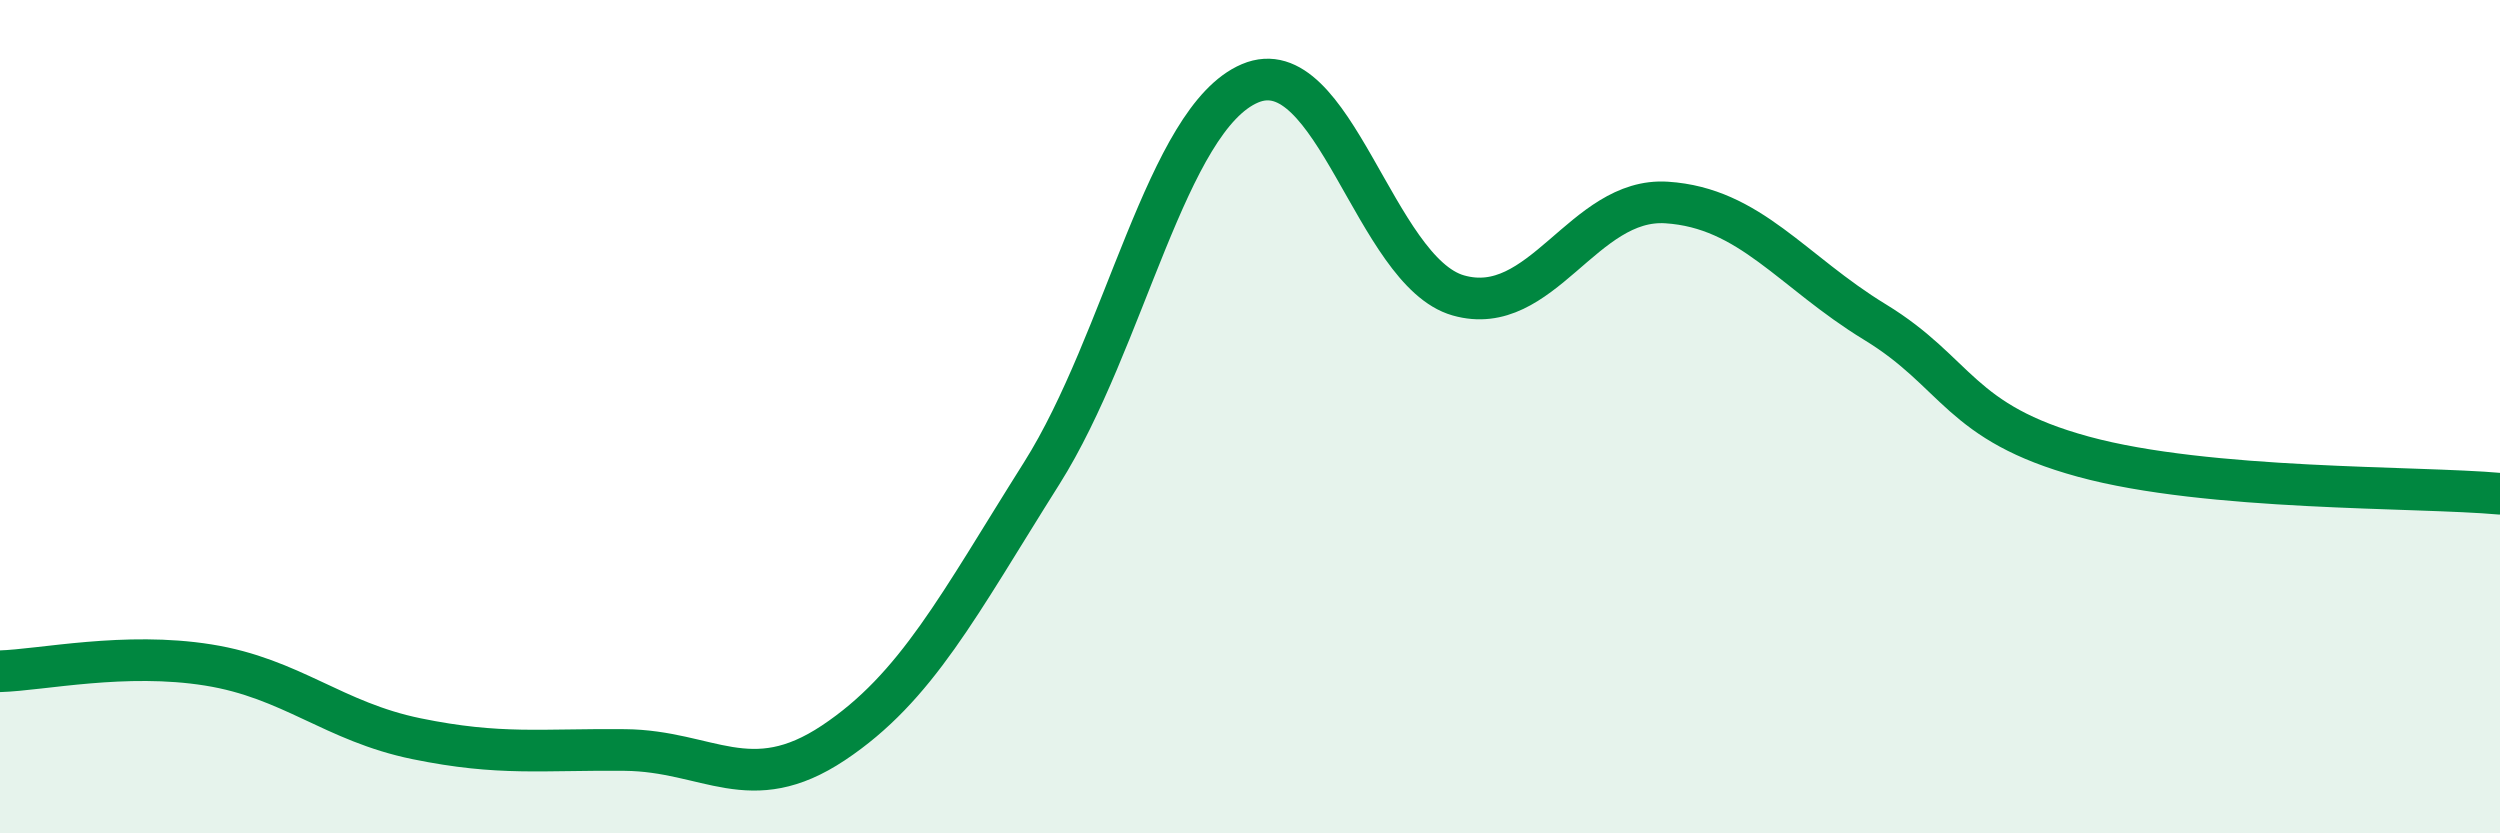
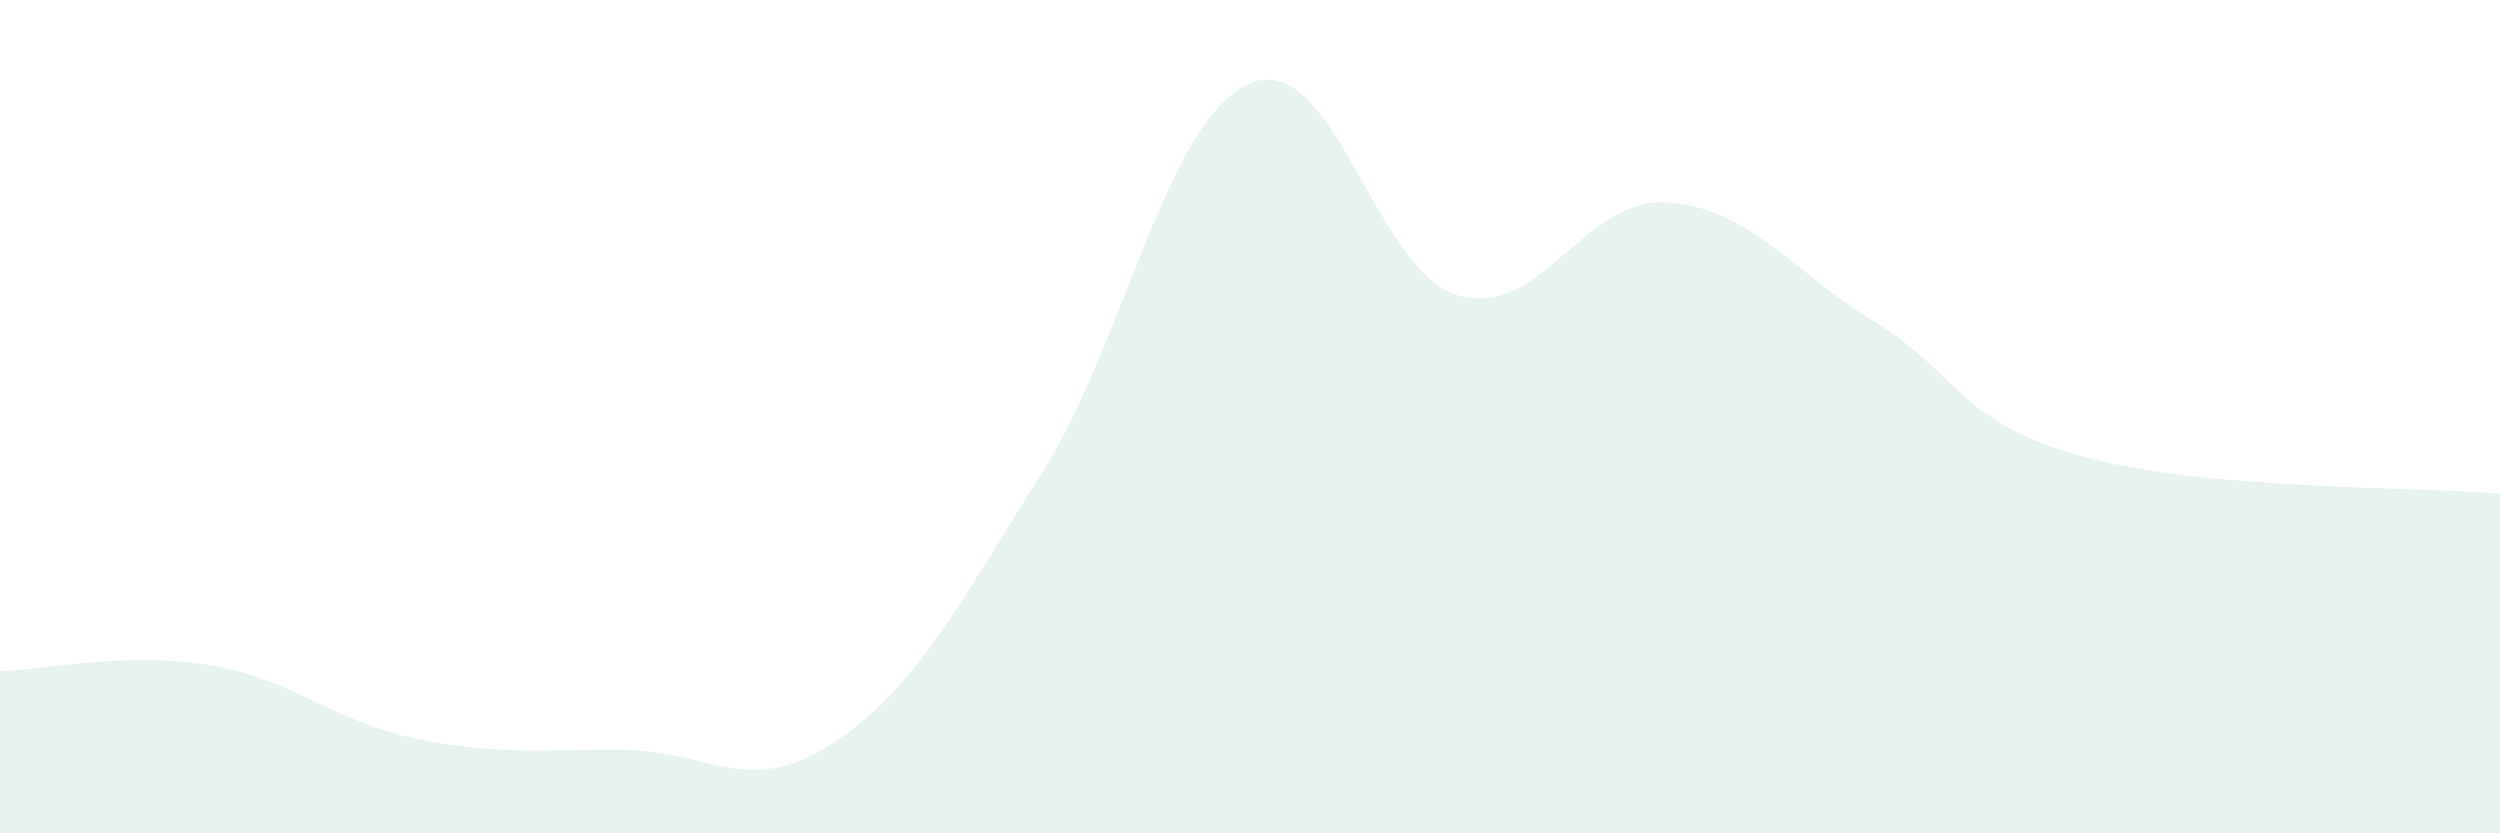
<svg xmlns="http://www.w3.org/2000/svg" width="60" height="20" viewBox="0 0 60 20">
  <path d="M 0,16.11 C 1,16.08 3,15.64 5,15.96 C 7,16.28 8,17.32 10,17.73 C 12,18.14 13,17.98 15,18 C 17,18.02 18,19.16 20,17.83 C 22,16.5 23,14.53 25,11.36 C 27,8.19 28,2.85 30,2 C 32,1.15 33,6.52 35,7.09 C 37,7.66 38,4.73 40,4.86 C 42,4.99 43,6.51 45,7.73 C 47,8.95 47,10.14 50,10.96 C 53,11.78 58,11.67 60,11.85L60 20L0 20Z" fill="#008740" opacity="0.1" stroke-linecap="round" stroke-linejoin="round" />
-   <path d="M 0,16.11 C 1,16.08 3,15.64 5,15.96 C 7,16.28 8,17.32 10,17.73 C 12,18.14 13,17.98 15,18 C 17,18.02 18,19.16 20,17.83 C 22,16.5 23,14.53 25,11.36 C 27,8.19 28,2.85 30,2 C 32,1.15 33,6.52 35,7.09 C 37,7.66 38,4.73 40,4.86 C 42,4.99 43,6.51 45,7.73 C 47,8.95 47,10.14 50,10.96 C 53,11.78 58,11.67 60,11.85" stroke="#008740" stroke-width="1" fill="none" stroke-linecap="round" stroke-linejoin="round" />
</svg>